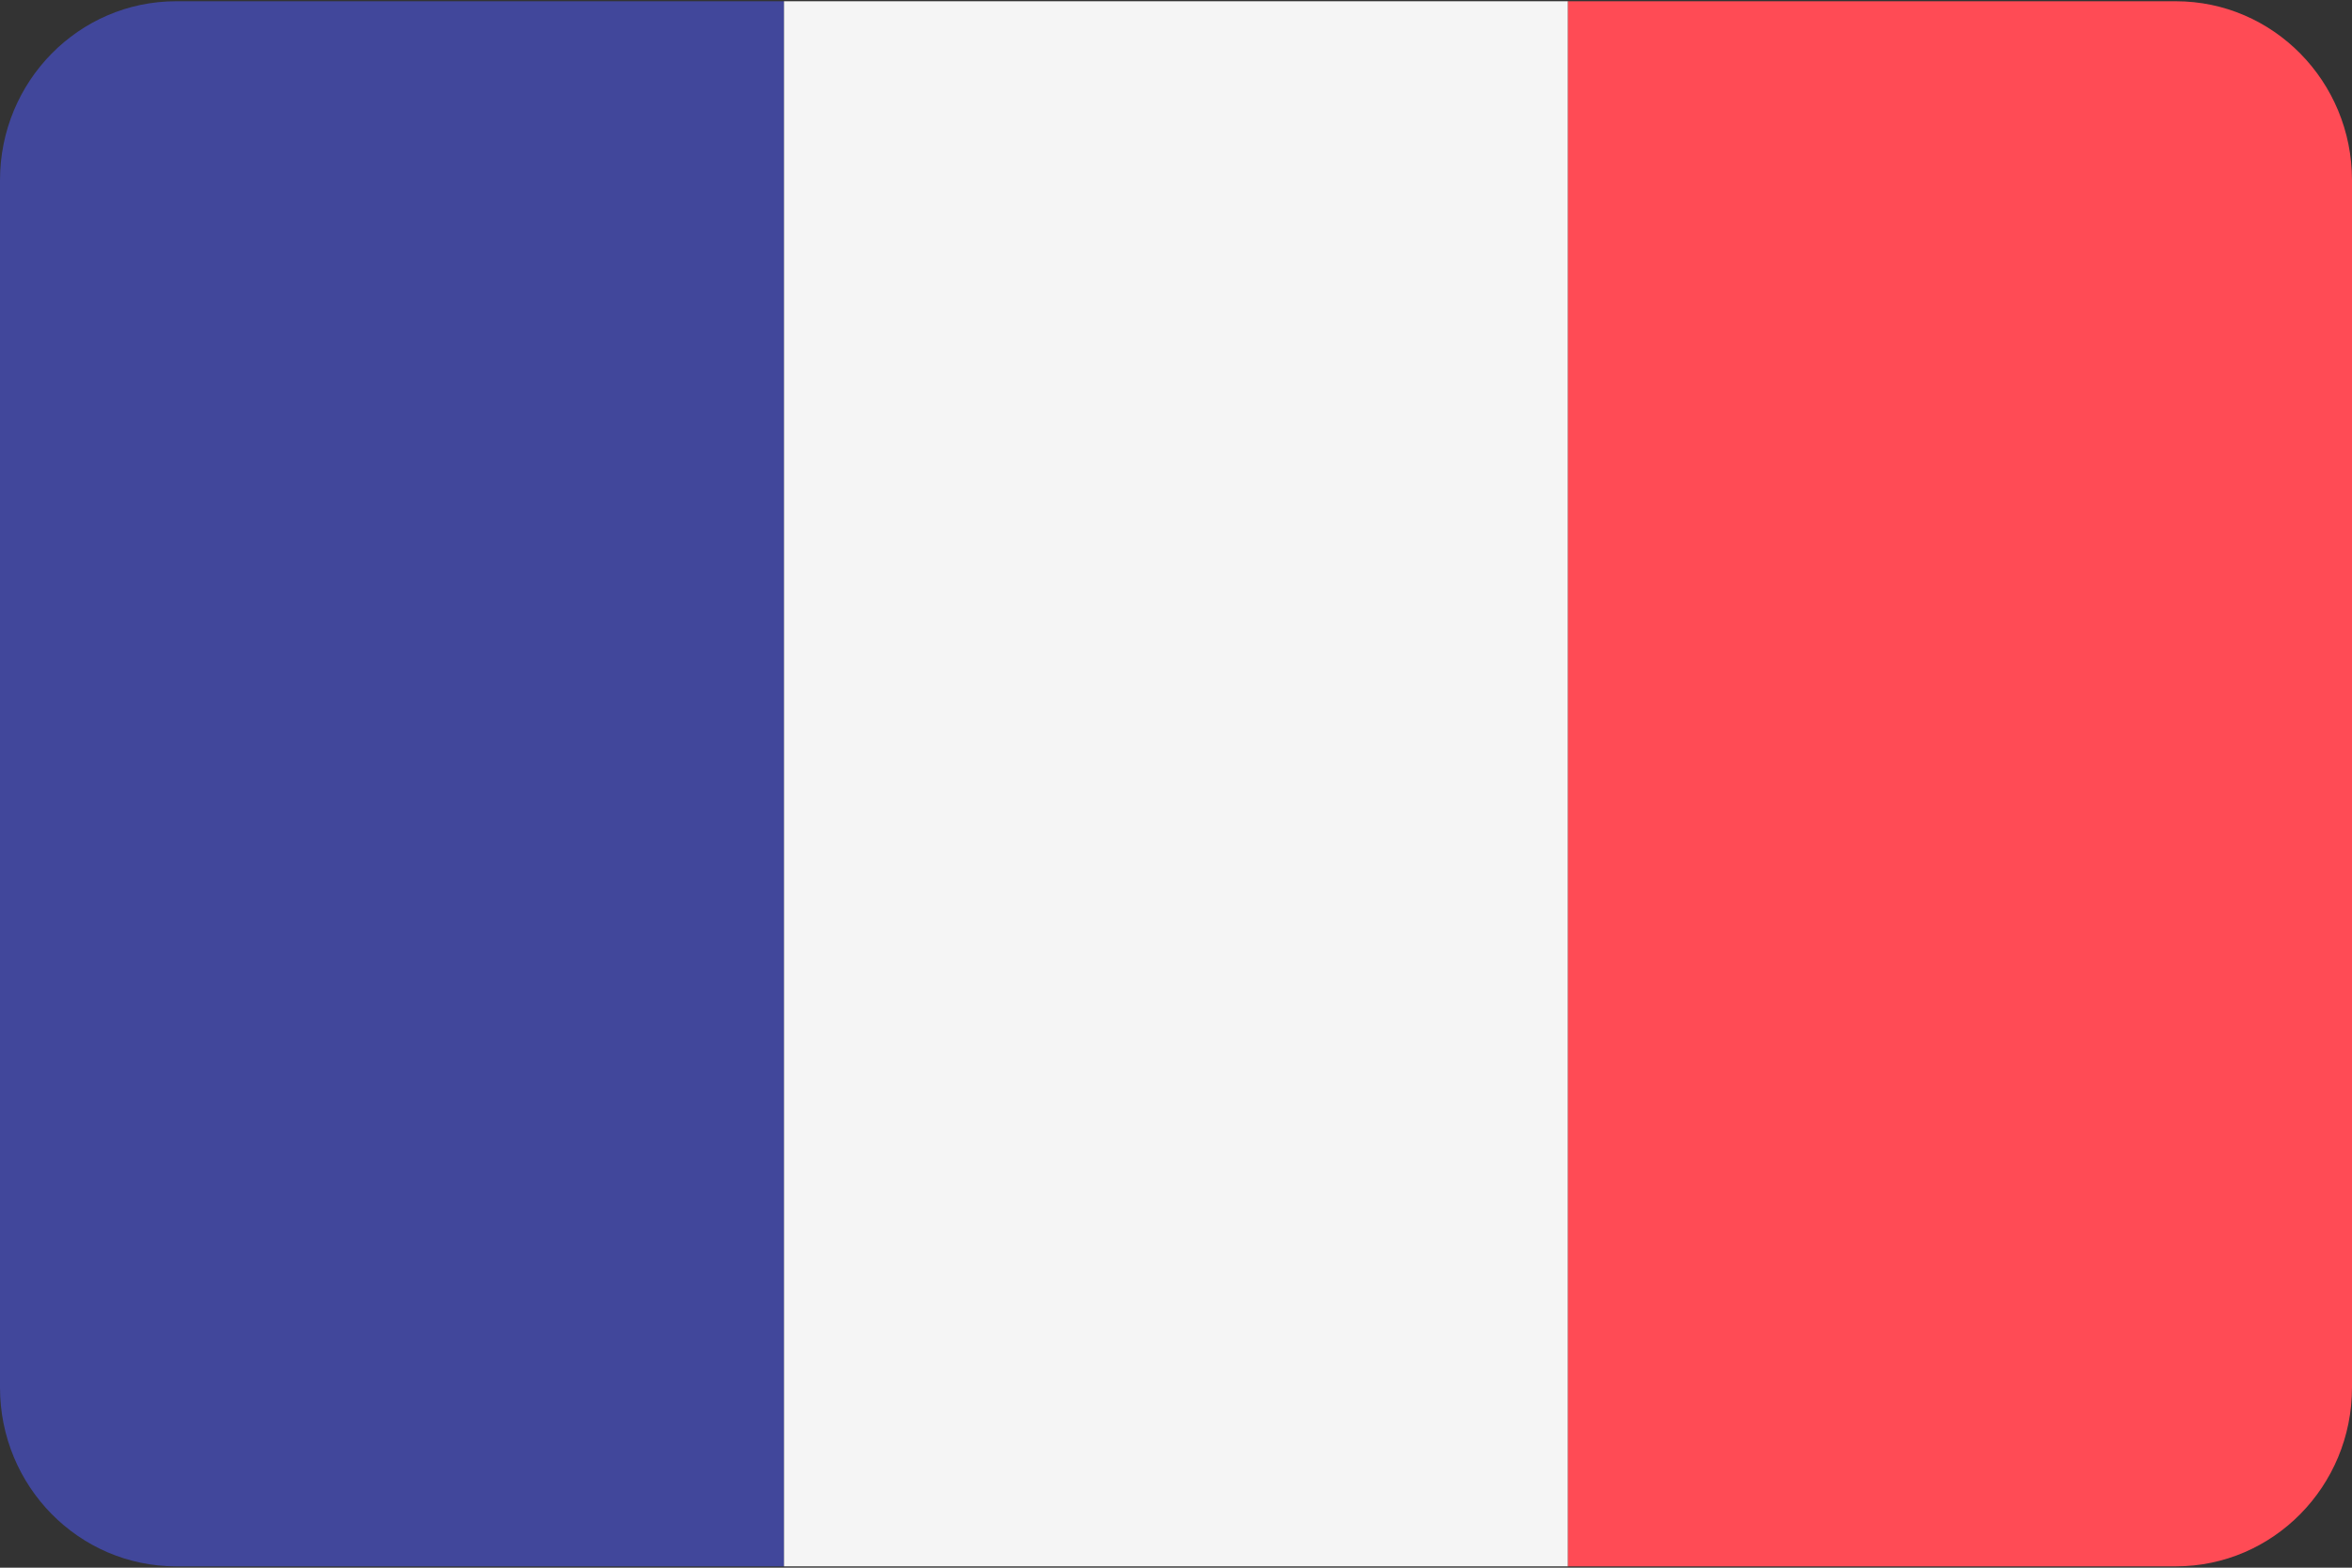
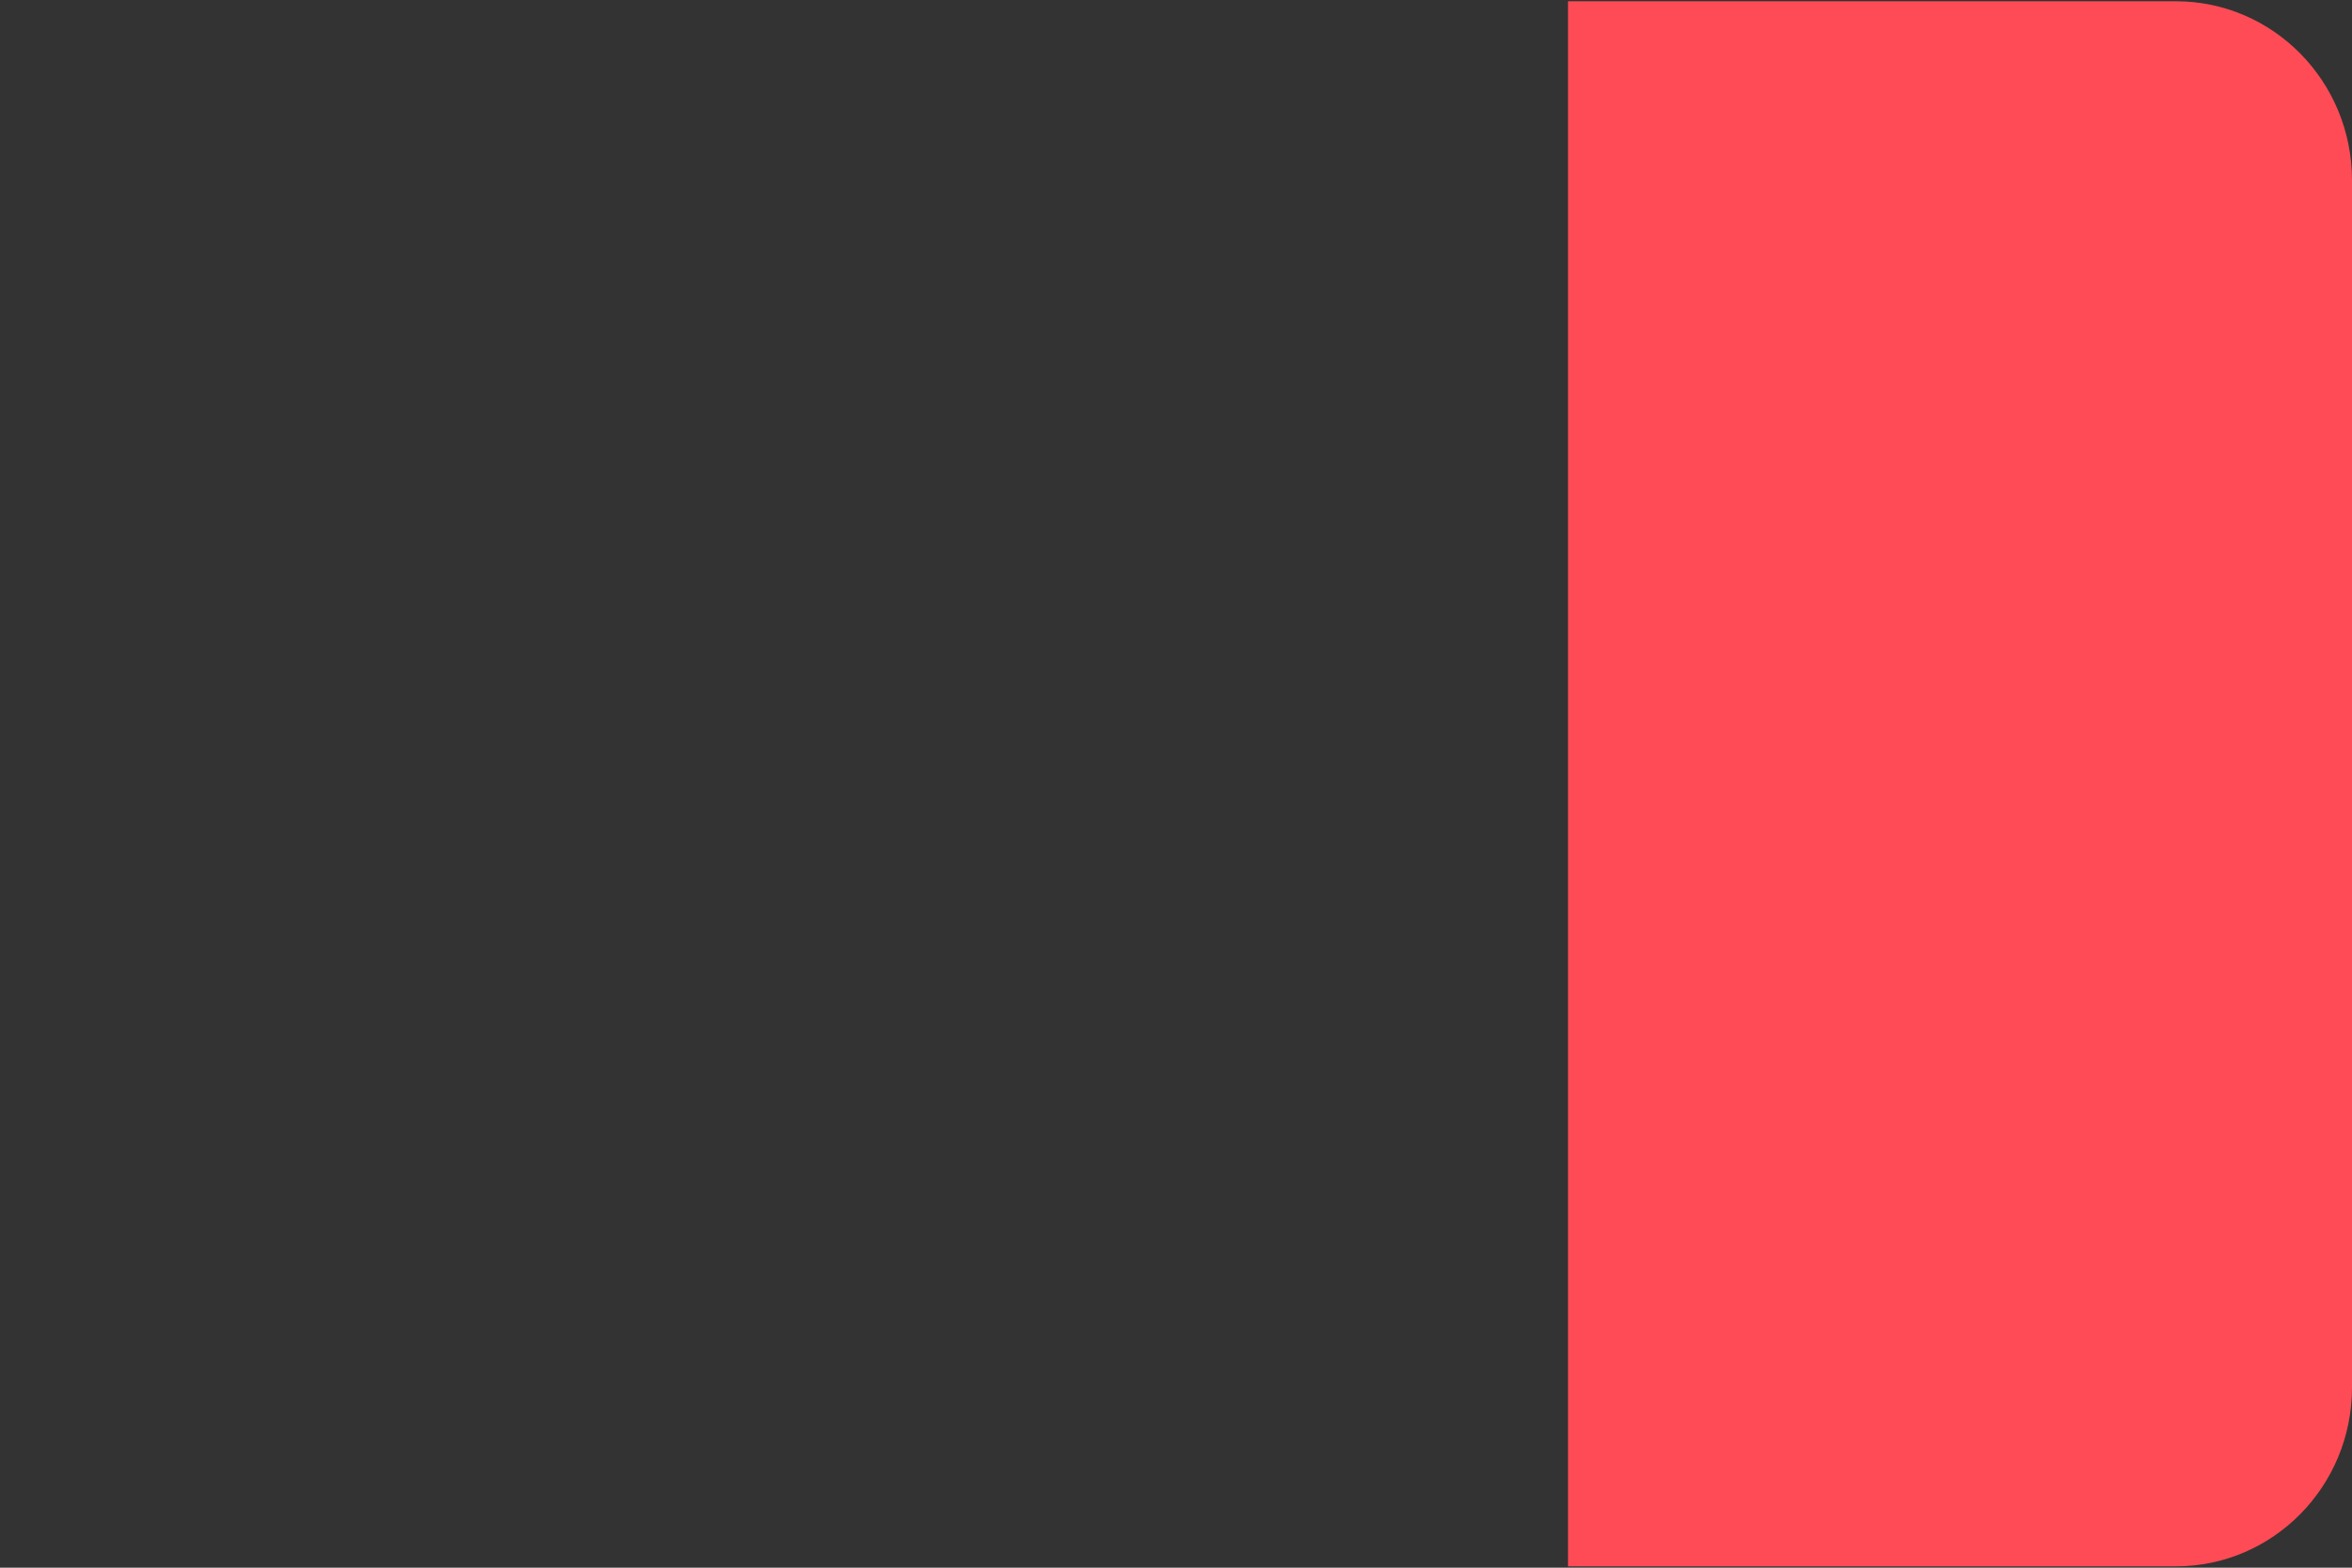
<svg xmlns="http://www.w3.org/2000/svg" width="30px" height="20px" viewBox="0 0 30 20" version="1.1">
  <rect x="0" y="0" width="30" height="20" fill="#333333" stroke="none" />
  <title>atom/icon/flag/france</title>
  <desc>Created with Sketch.</desc>
  <g id="atom/icon/flag/france" stroke="none" stroke-width="1" fill="none" fill-rule="evenodd">
    <g id="france">
-       <path d="M2.247,0.016 C1.006,0.016 0,1.038 0,2.299 L0,17.701 C0,18.962 1.006,19.983 2.247,19.983 L10,19.983 L10,0.016 L2.247,0.016 Z" id="Path" fill="#41479B" />
-       <rect id="Rectangle" fill="#F5F5F5" x="10" y="0.016" width="10" height="19.967" />
      <path d="M27.753,0.016 L20,0.016 L20,19.983 L27.753,19.983 C28.994,19.983 30,18.962 30,17.701 L30,2.299 C30,1.038 28.994,0.016 27.753,0.016 Z" id="Path" fill="#FF4B55" />
    </g>
  </g>
</svg>